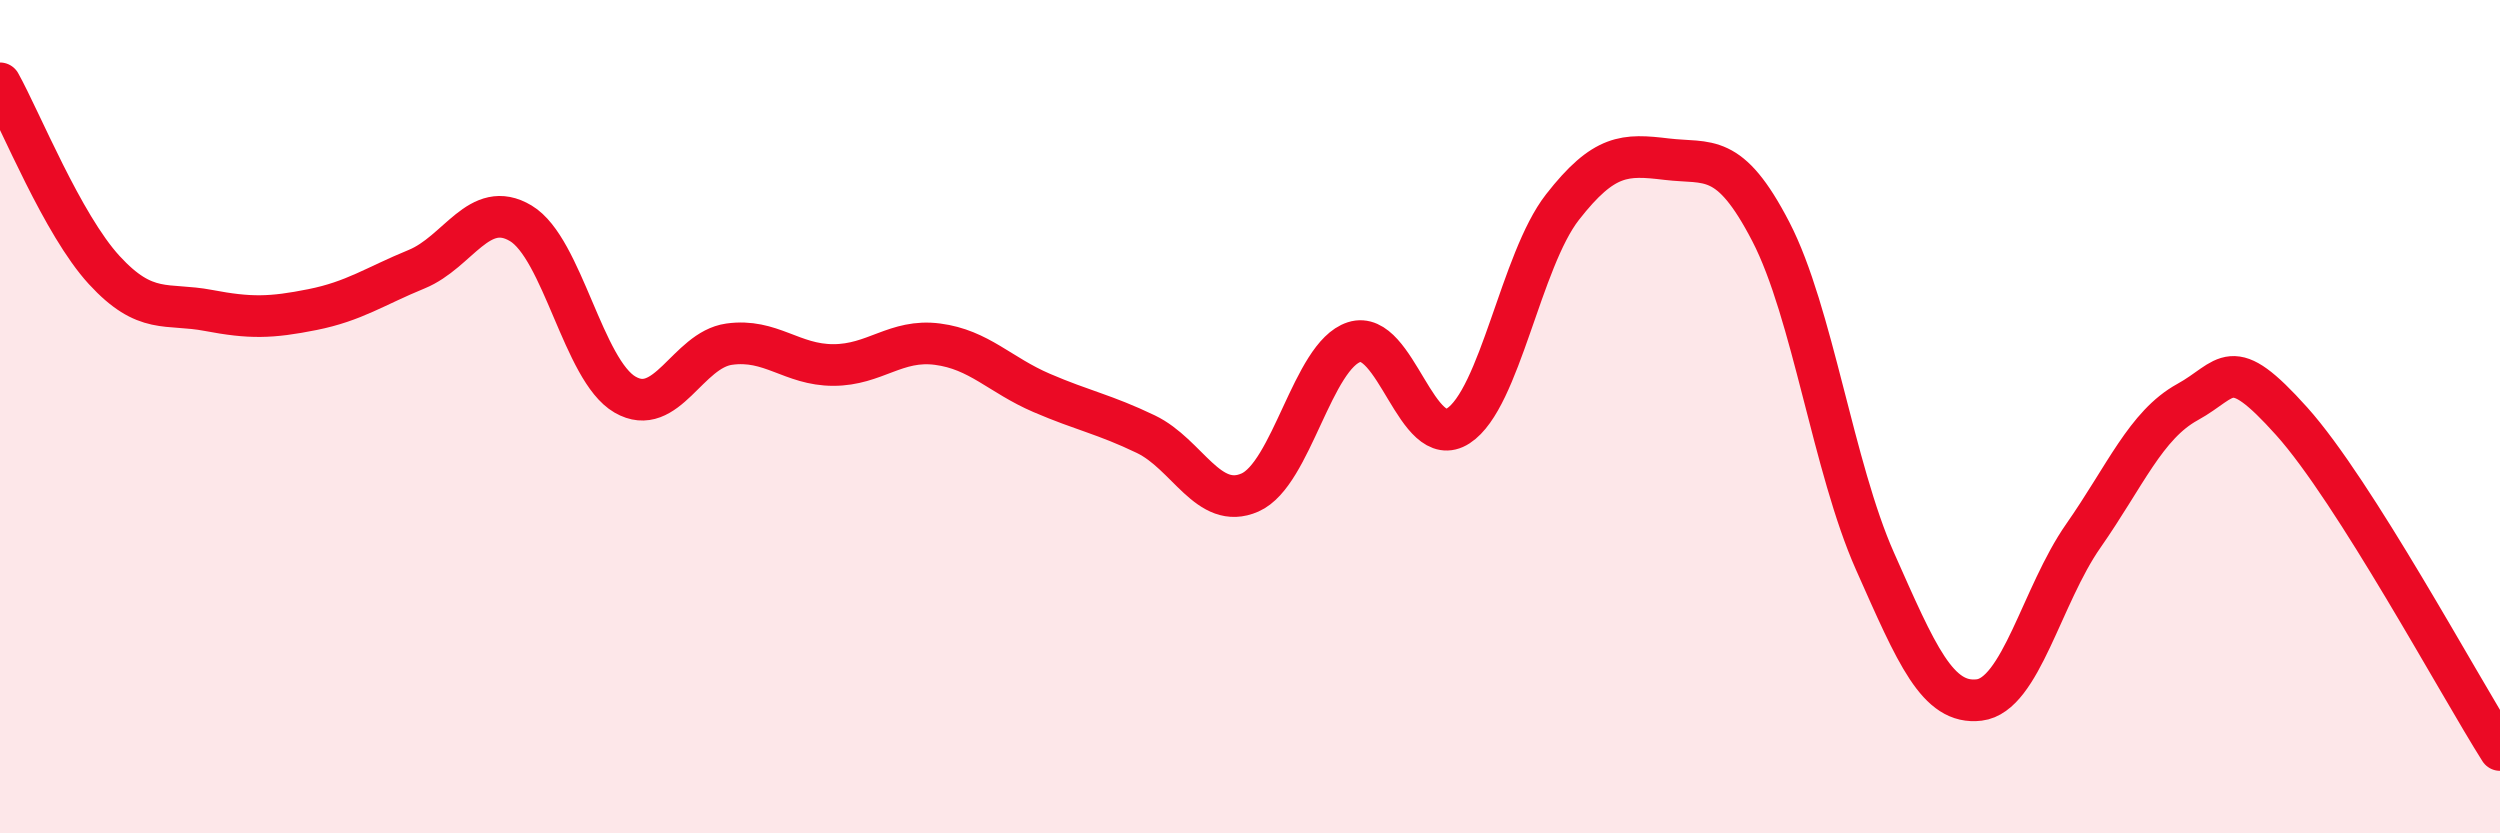
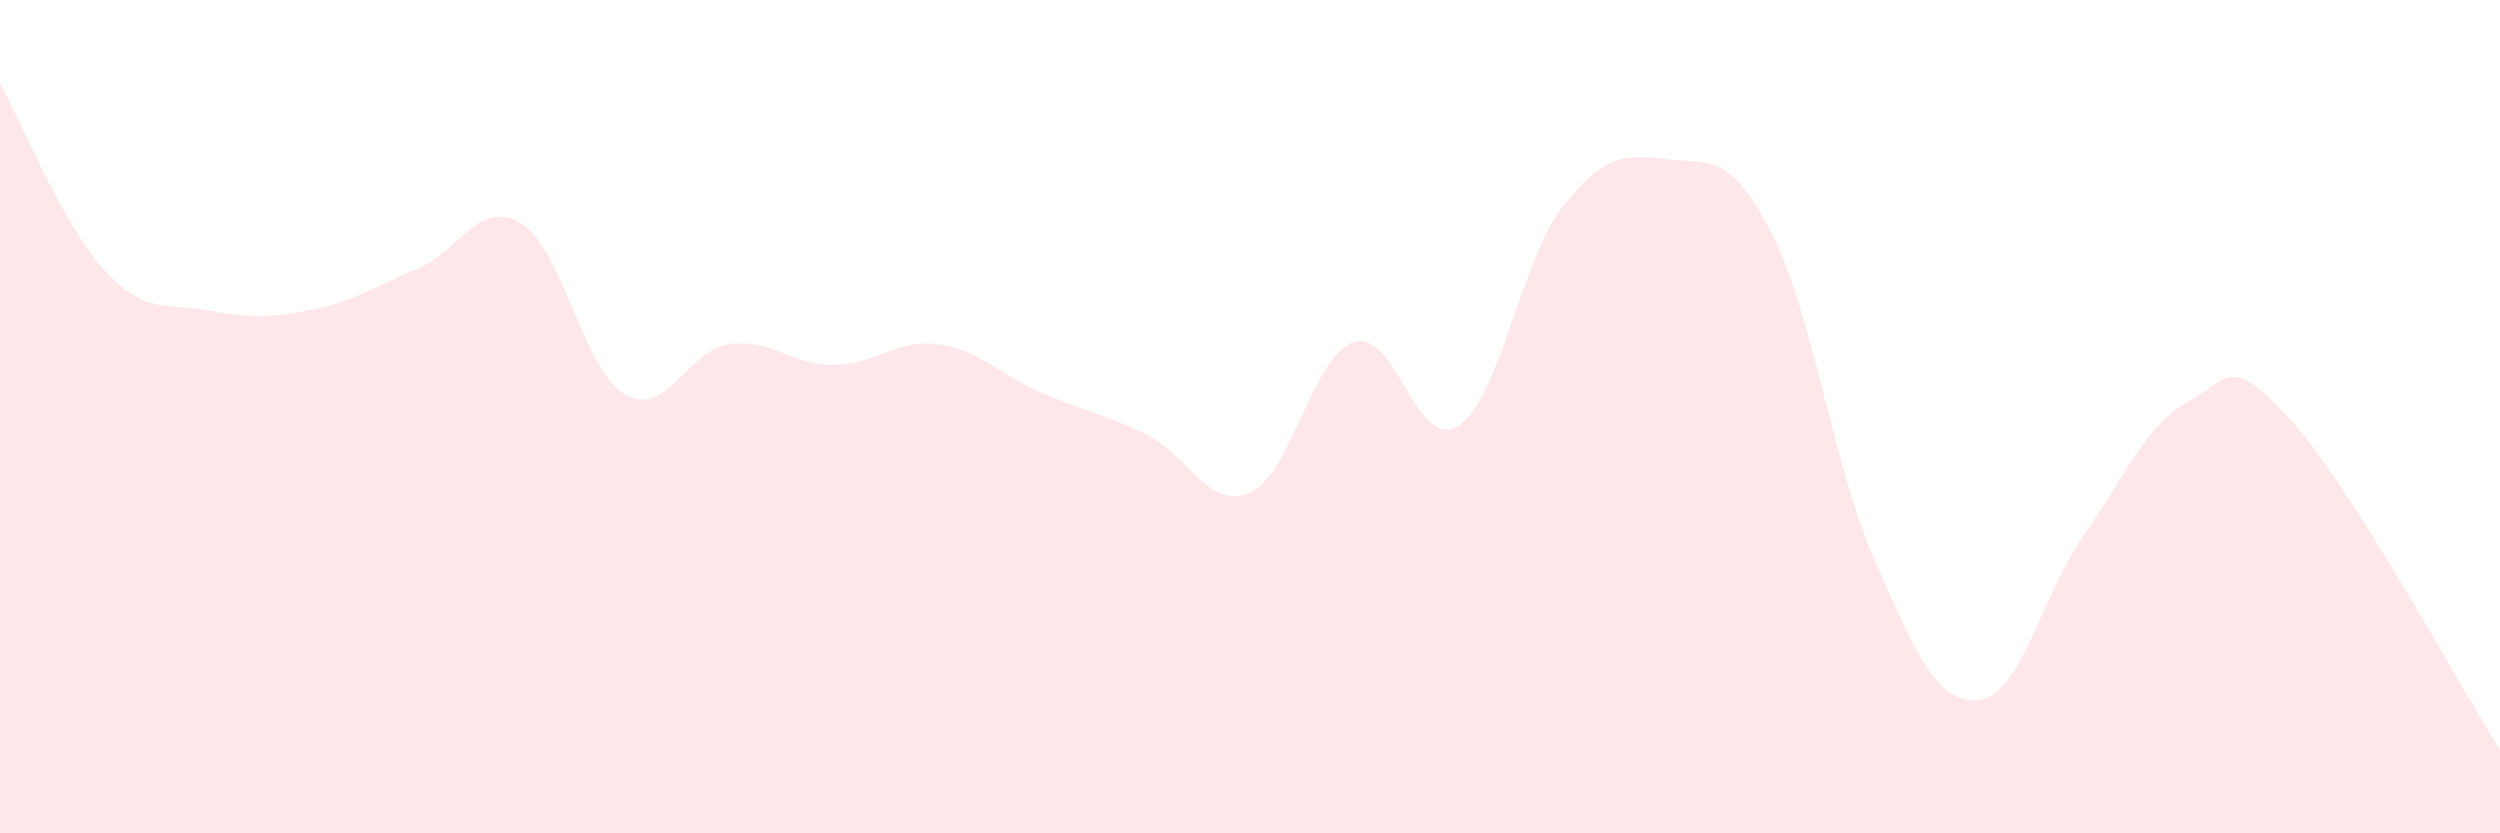
<svg xmlns="http://www.w3.org/2000/svg" width="60" height="20" viewBox="0 0 60 20">
  <path d="M 0,2 C 0.5,2.9 1.5,5.39 2.5,6.48 C 3.5,7.57 4,7.26 5,7.45 C 6,7.64 6.5,7.63 7.5,7.43 C 8.5,7.23 9,6.87 10,6.46 C 11,6.05 11.5,4.76 12.5,5.36 C 13.5,5.96 14,8.89 15,9.47 C 16,10.05 16.5,8.4 17.5,8.26 C 18.5,8.12 19,8.76 20,8.76 C 21,8.76 21.5,8.13 22.5,8.26 C 23.5,8.39 24,9 25,9.43 C 26,9.86 26.5,9.94 27.5,10.42 C 28.5,10.9 29,12.26 30,11.82 C 31,11.38 31.5,8.53 32.5,8.21 C 33.5,7.89 34,10.87 35,10.22 C 36,9.57 36.5,6.25 37.5,4.97 C 38.5,3.69 39,3.7 40,3.82 C 41,3.94 41.5,3.63 42.5,5.56 C 43.5,7.49 44,11.22 45,13.47 C 46,15.72 46.5,16.92 47.5,16.8 C 48.5,16.68 49,14.29 50,12.86 C 51,11.43 51.5,10.2 52.5,9.65 C 53.5,9.1 53.5,8.44 55,10.11 C 56.5,11.78 59,16.42 60,18L60 20L0 20Z" fill="#EB0A25" opacity="0.1" stroke-linecap="round" stroke-linejoin="round" />
-   <path d="M 0,2 C 0.5,2.9 1.5,5.39 2.5,6.48 C 3.5,7.57 4,7.26 5,7.45 C 6,7.64 6.5,7.63 7.5,7.43 C 8.5,7.23 9,6.87 10,6.46 C 11,6.05 11.5,4.76 12.5,5.36 C 13.5,5.96 14,8.89 15,9.47 C 16,10.05 16.5,8.4 17.5,8.26 C 18.5,8.12 19,8.76 20,8.76 C 21,8.76 21.5,8.13 22.5,8.26 C 23.5,8.39 24,9 25,9.43 C 26,9.86 26.5,9.94 27.5,10.42 C 28.5,10.9 29,12.26 30,11.82 C 31,11.38 31.5,8.53 32.5,8.21 C 33.5,7.89 34,10.87 35,10.22 C 36,9.57 36.5,6.25 37.5,4.97 C 38.5,3.69 39,3.7 40,3.82 C 41,3.94 41.5,3.63 42.5,5.56 C 43.5,7.49 44,11.22 45,13.47 C 46,15.72 46.5,16.92 47.5,16.8 C 48.5,16.68 49,14.29 50,12.86 C 51,11.43 51.5,10.2 52.5,9.65 C 53.5,9.1 53.5,8.44 55,10.11 C 56.5,11.78 59,16.42 60,18" stroke="#EB0A25" stroke-width="1" fill="none" stroke-linecap="round" stroke-linejoin="round" />
</svg>